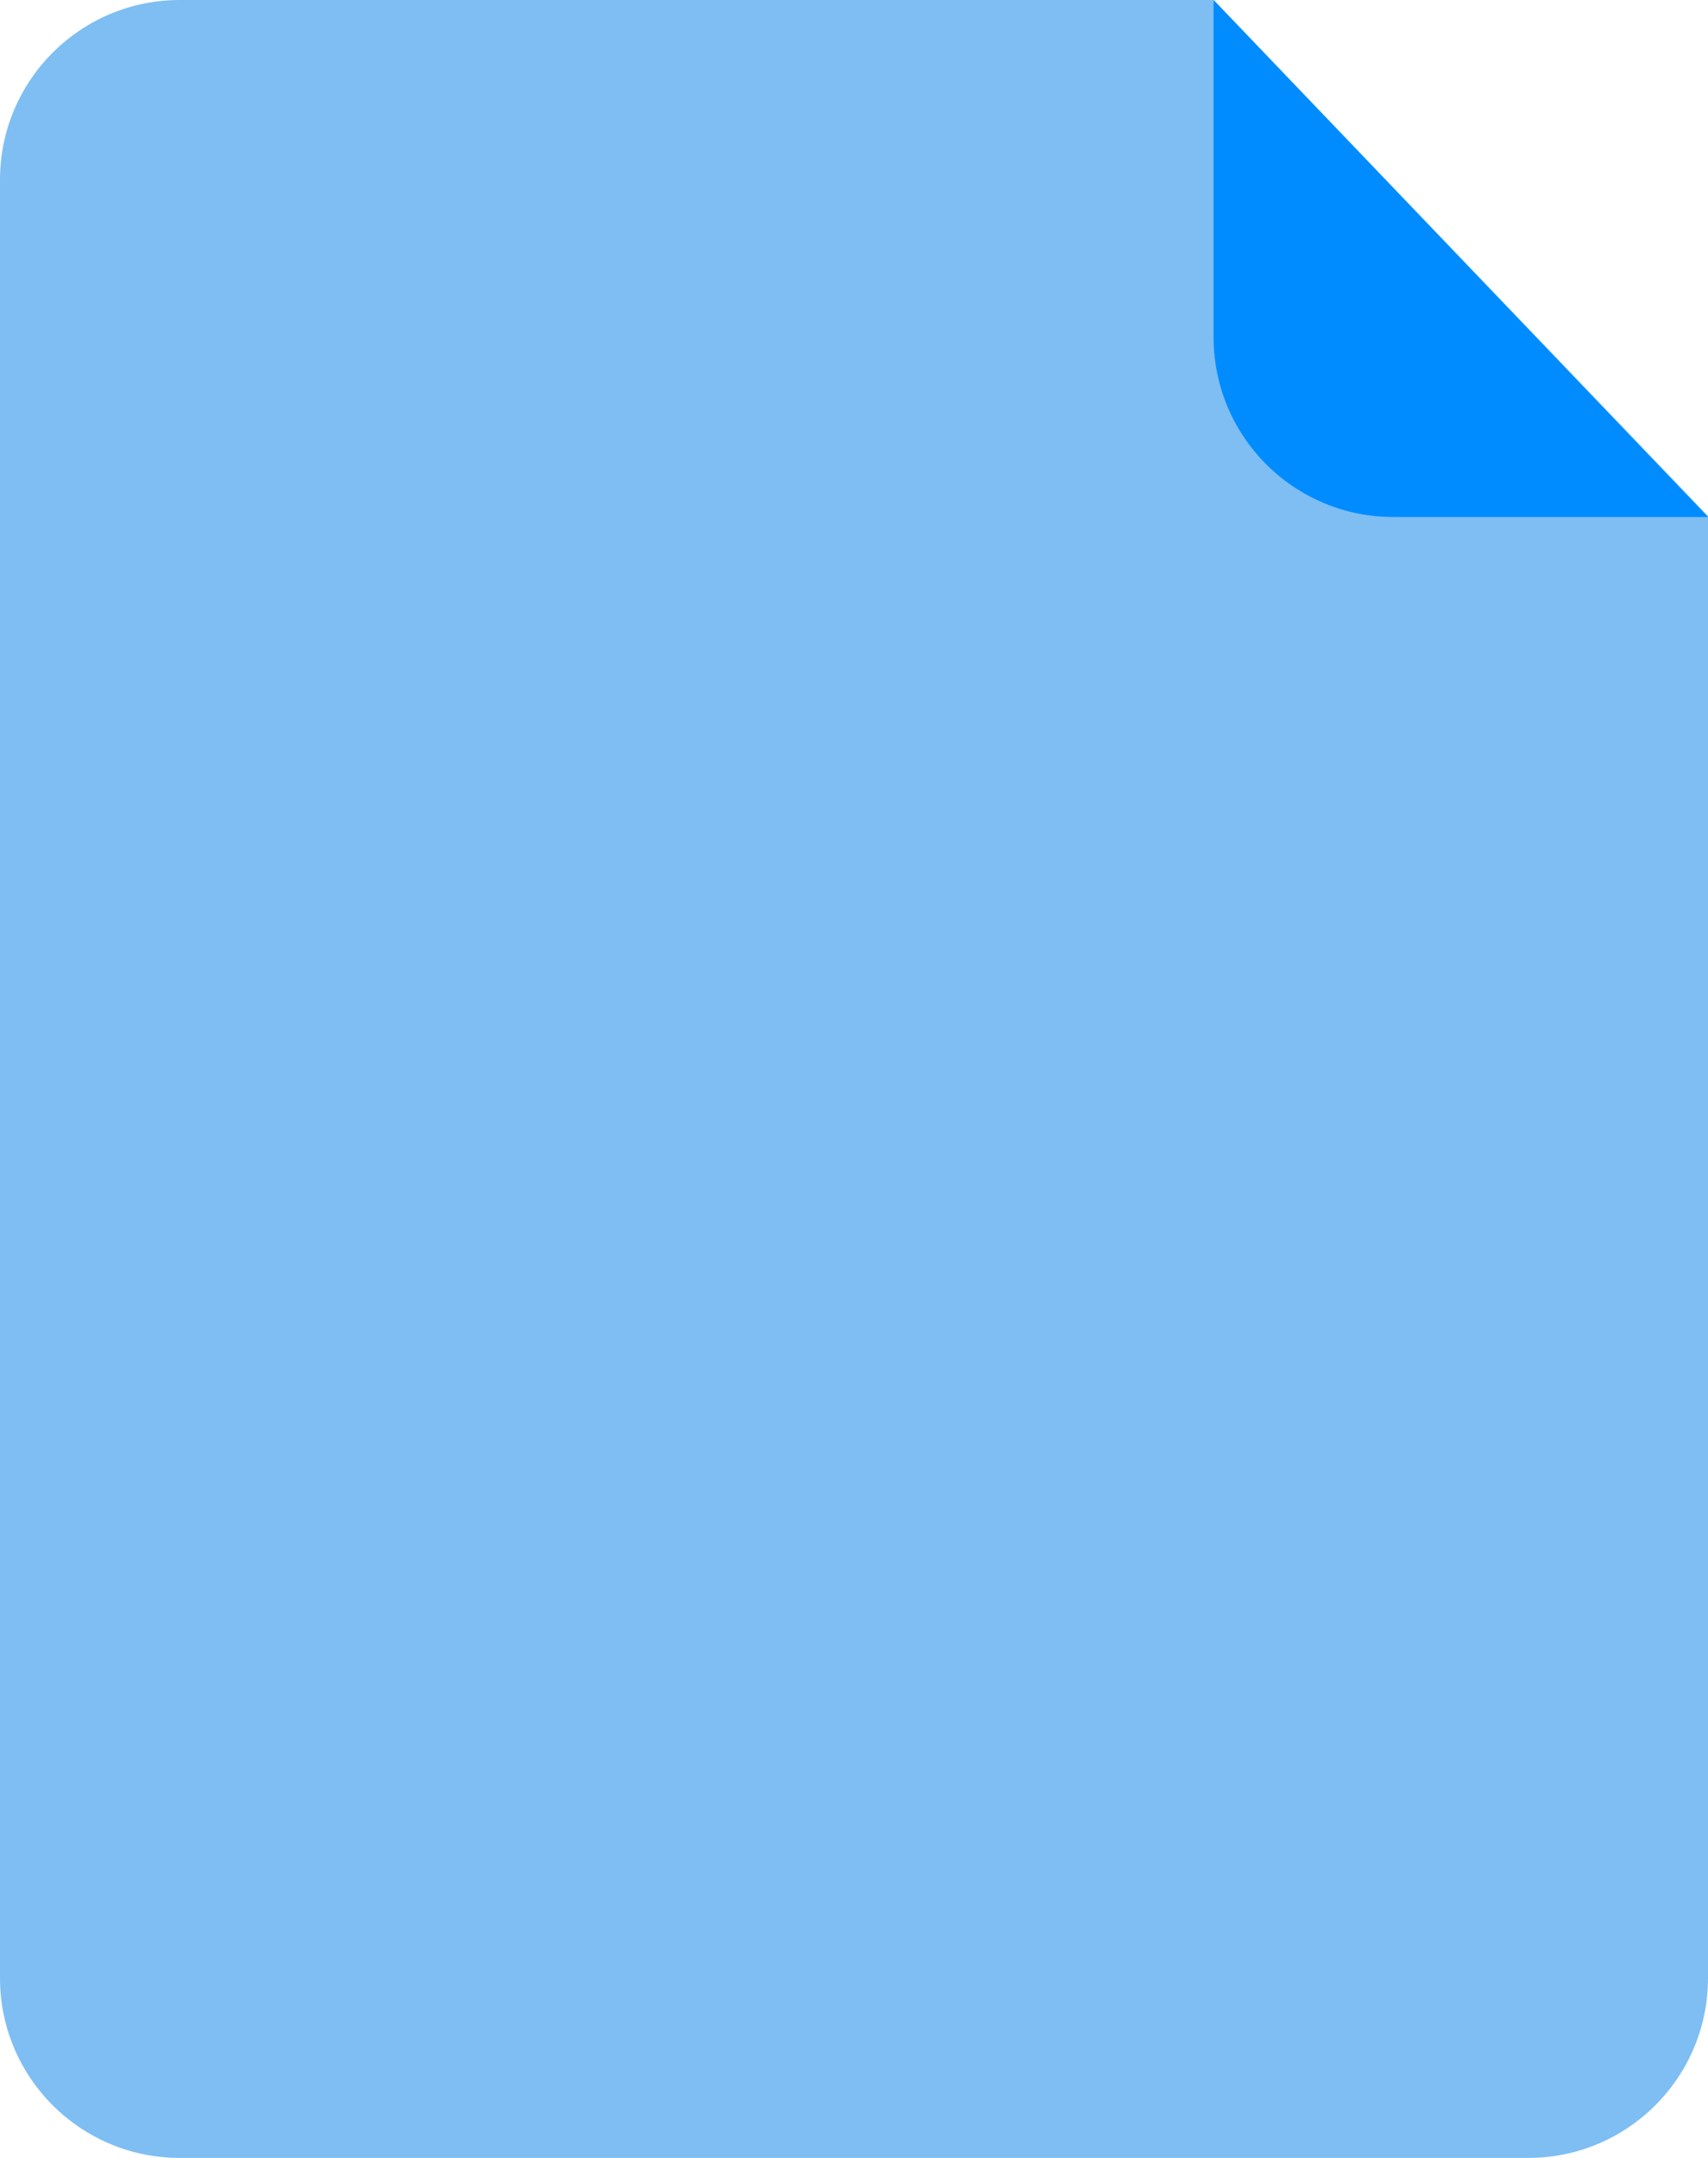
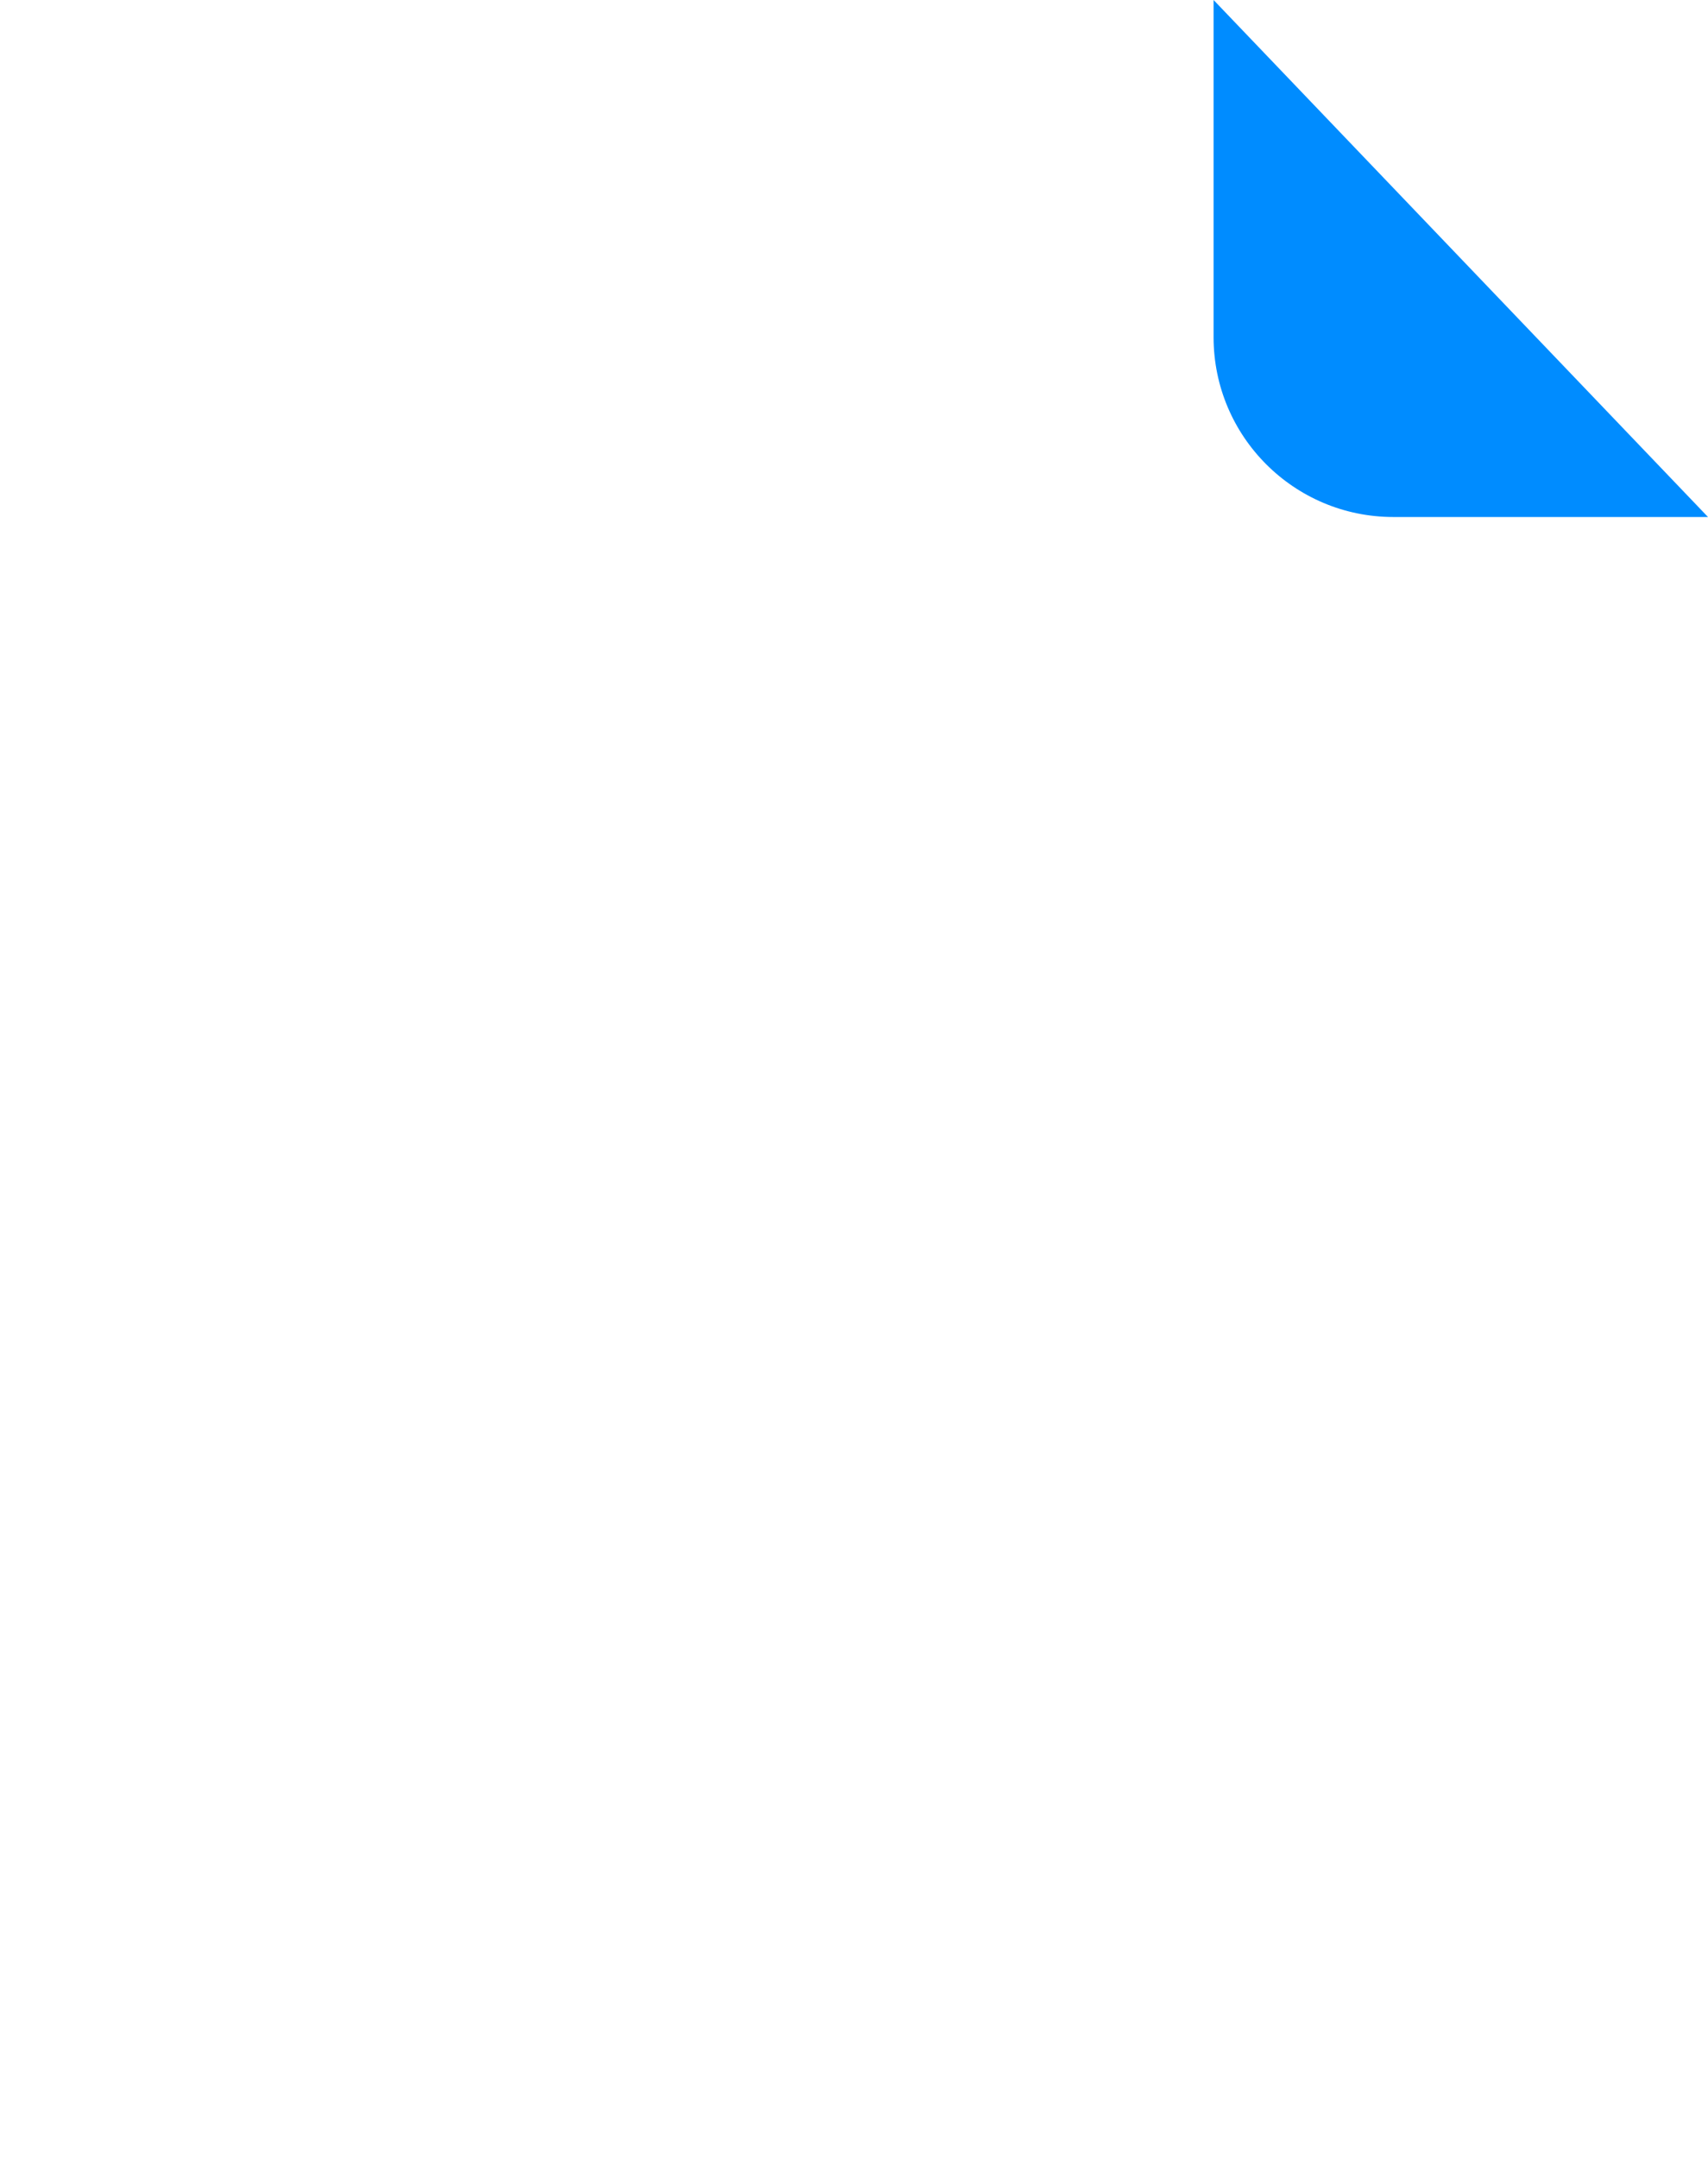
<svg xmlns="http://www.w3.org/2000/svg" width="38" height="48" viewBox="0 0 38 48" fill="none">
-   <path d="M4 48H34C36.209 48 38 46.209 38 44V11.478L27 0H4C1.791 0 0 1.791 0 4V44C0 46.209 1.791 48 4 48Z" fill="#7EBEF3" />
-   <path d="M27 0L38 11.5H31C28.791 11.5 27 9.709 27 7.5V0Z" fill="#008CFF" />
+   <path d="M27 0L38 11.5H31C28.791 11.5 27 9.709 27 7.5Z" fill="#008CFF" />
</svg>